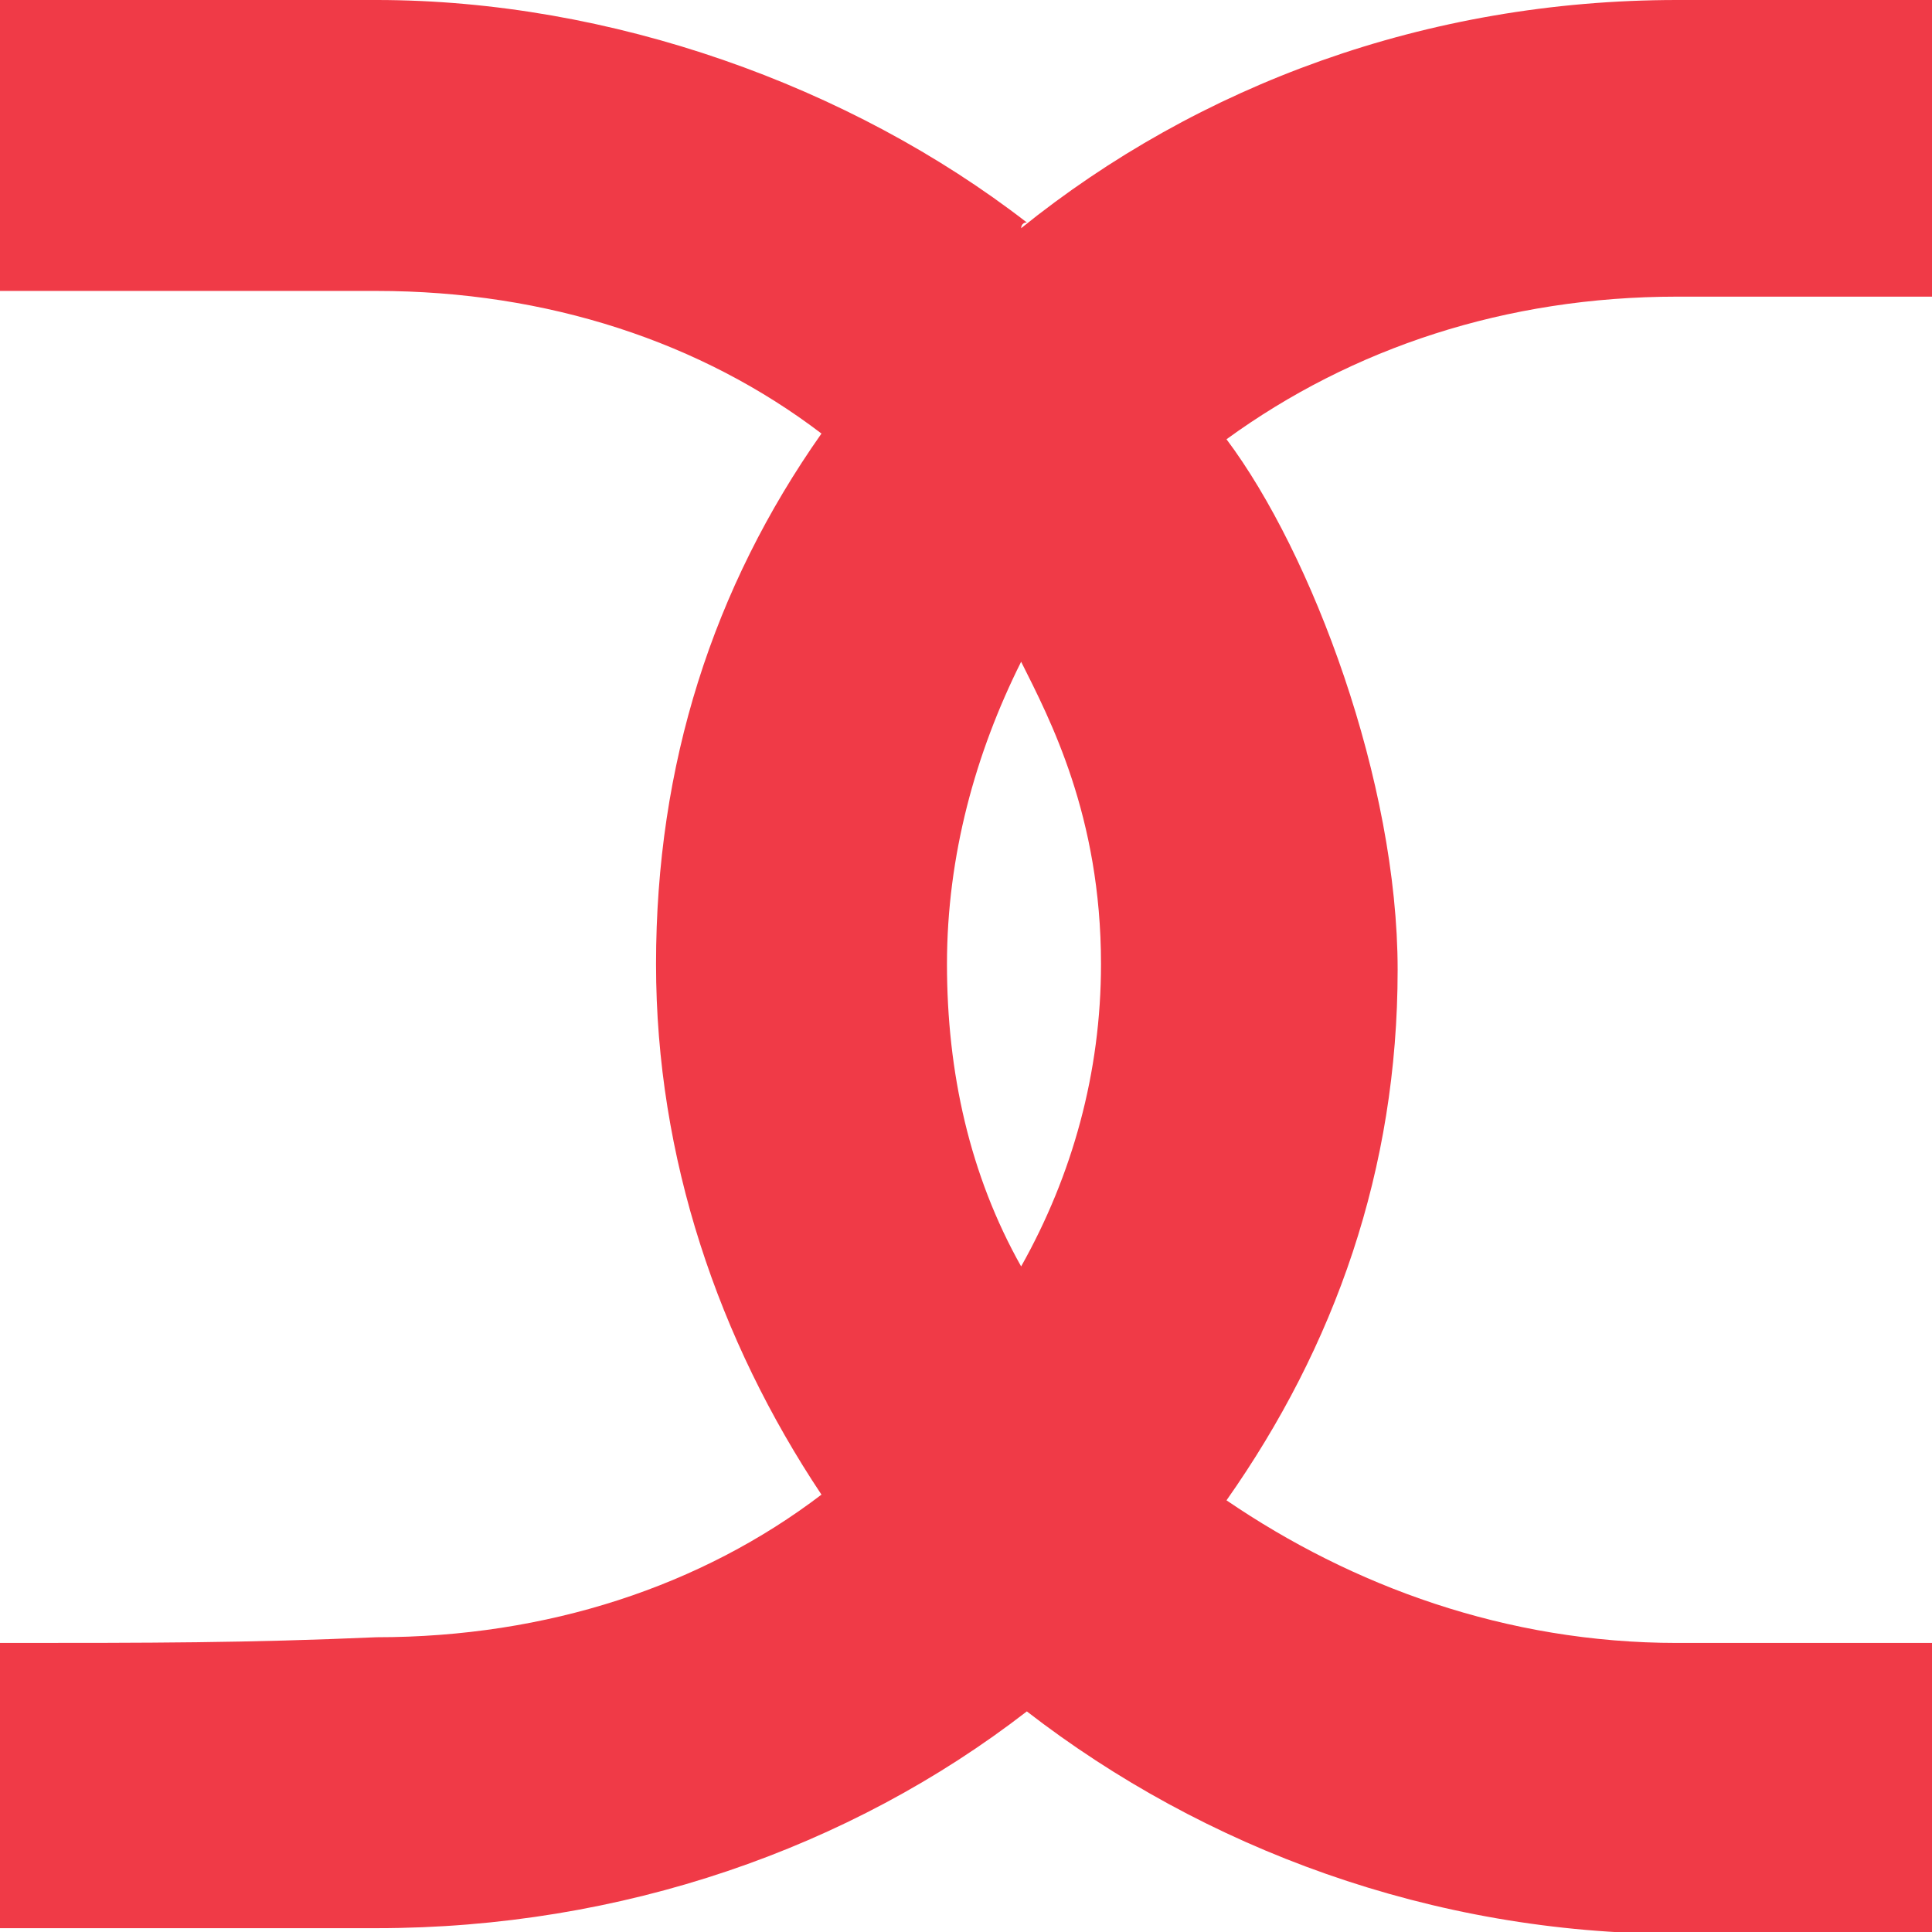
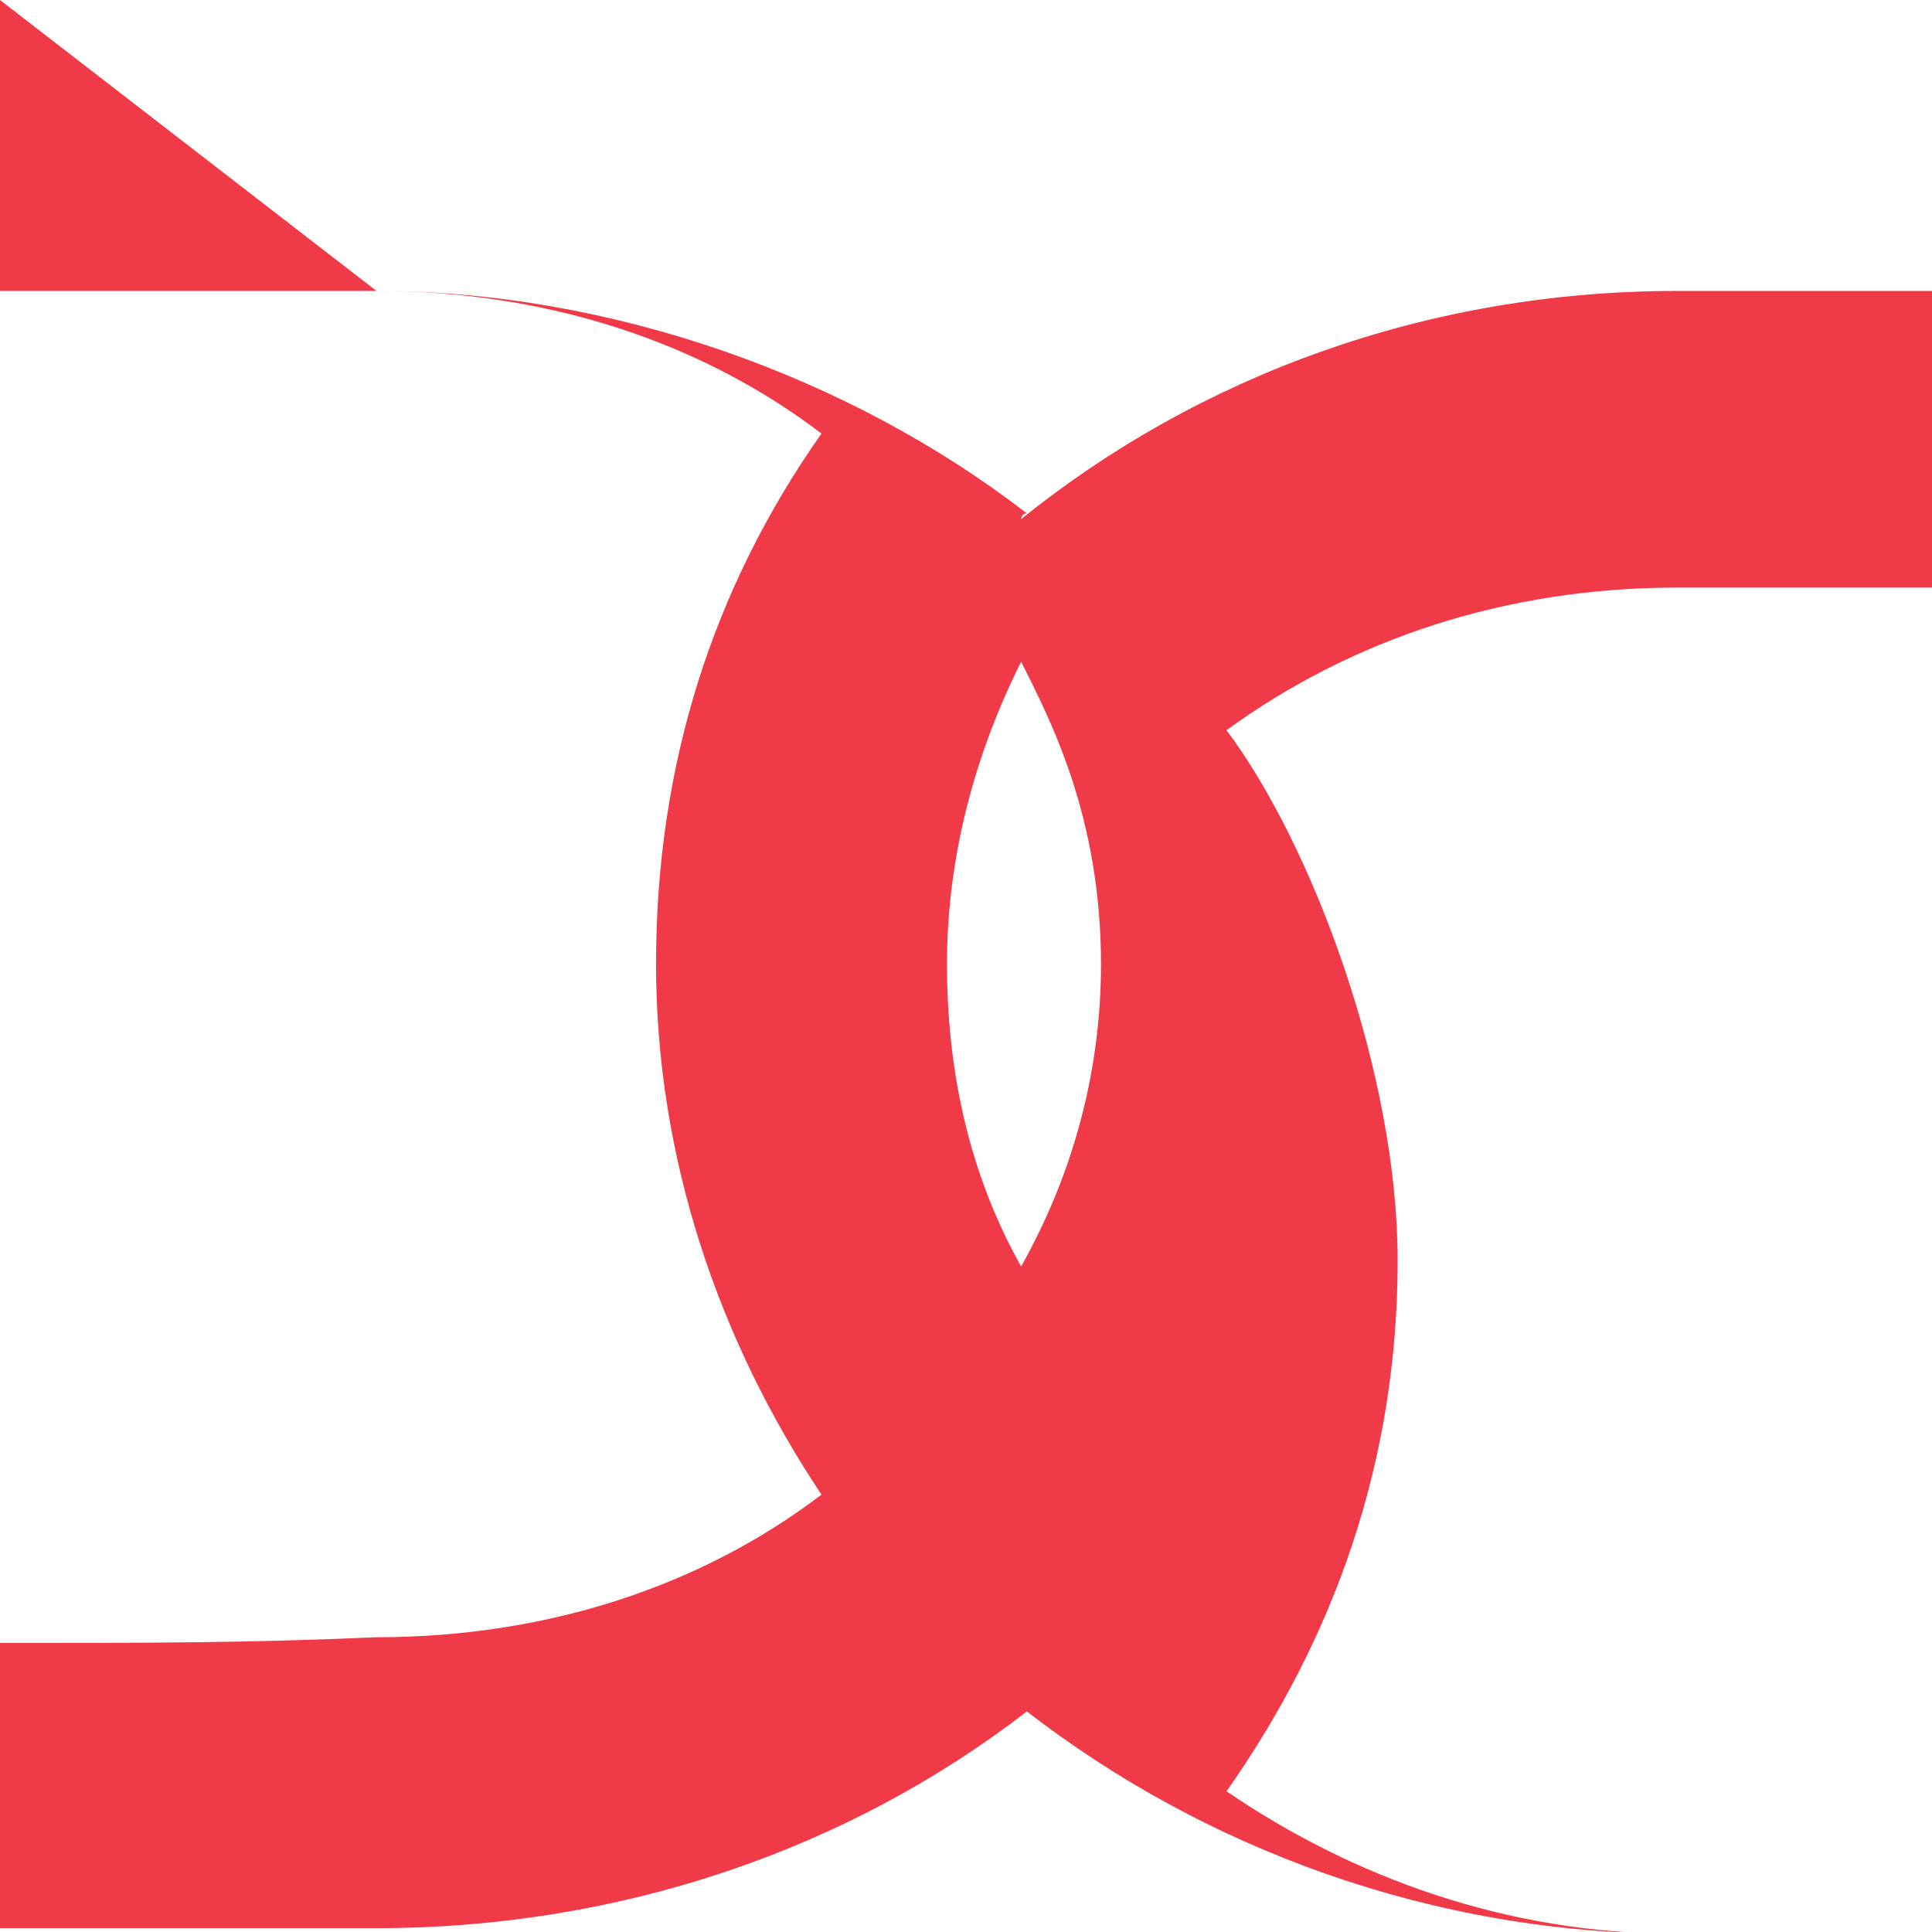
<svg xmlns="http://www.w3.org/2000/svg" width="128" height="128" version="1.1" viewBox="0 0 33.867 33.867">
-   <path d="m0 0v5.1h6.6c3 0 5.7 0.9 7.8 2.5-1.9 2.7-2.9 5.8-2.9 9.3 0 3.4 1.1 6.6 2.9 9.3-2.1 1.6-4.8 2.5-7.8 2.5-2.3 0.1-3.9 0.1-6.6 0.1v5h6.6c4.3 0 8.3-1.4 11.4-3.8 3.1 2.4 7.1 3.9 11.4 3.9h4.5v-5.1h-4.5c-3 0-5.7-1-7.9-2.5 1.9-2.7 3-5.8 3-9.3 0-3.3-1.5-7.3-3-9.3 2.2-1.6 4.9-2.5 7.9-2.5h4.5v-5.2h-4.5c-4.4 0-8.4 1.5-11.5 4 0 0 0-0.1 0.1-0.1-3.1-2.4-7.3-3.9-11.4-3.9zm17.9 11.6c0.5 1 1.4 2.7 1.4 5.3 0 1.9-0.5 3.7-1.4 5.3-0.9-1.6-1.3-3.4-1.3-5.3s0.5-3.7 1.3-5.3z" color="#000000" fill="#f03a47" stroke-linecap="round" stroke-linejoin="round" stroke-width=".372" style="-inkscape-stroke:none;paint-order:stroke fill markers" />
+   <path d="m0 0v5.1h6.6c3 0 5.7 0.9 7.8 2.5-1.9 2.7-2.9 5.8-2.9 9.3 0 3.4 1.1 6.6 2.9 9.3-2.1 1.6-4.8 2.5-7.8 2.5-2.3 0.1-3.9 0.1-6.6 0.1v5h6.6c4.3 0 8.3-1.4 11.4-3.8 3.1 2.4 7.1 3.9 11.4 3.9h4.5h-4.5c-3 0-5.7-1-7.9-2.5 1.9-2.7 3-5.8 3-9.3 0-3.3-1.5-7.3-3-9.3 2.2-1.6 4.9-2.5 7.9-2.5h4.5v-5.2h-4.5c-4.4 0-8.4 1.5-11.5 4 0 0 0-0.1 0.1-0.1-3.1-2.4-7.3-3.9-11.4-3.9zm17.9 11.6c0.5 1 1.4 2.7 1.4 5.3 0 1.9-0.5 3.7-1.4 5.3-0.9-1.6-1.3-3.4-1.3-5.3s0.5-3.7 1.3-5.3z" color="#000000" fill="#f03a47" stroke-linecap="round" stroke-linejoin="round" stroke-width=".372" style="-inkscape-stroke:none;paint-order:stroke fill markers" />
</svg>